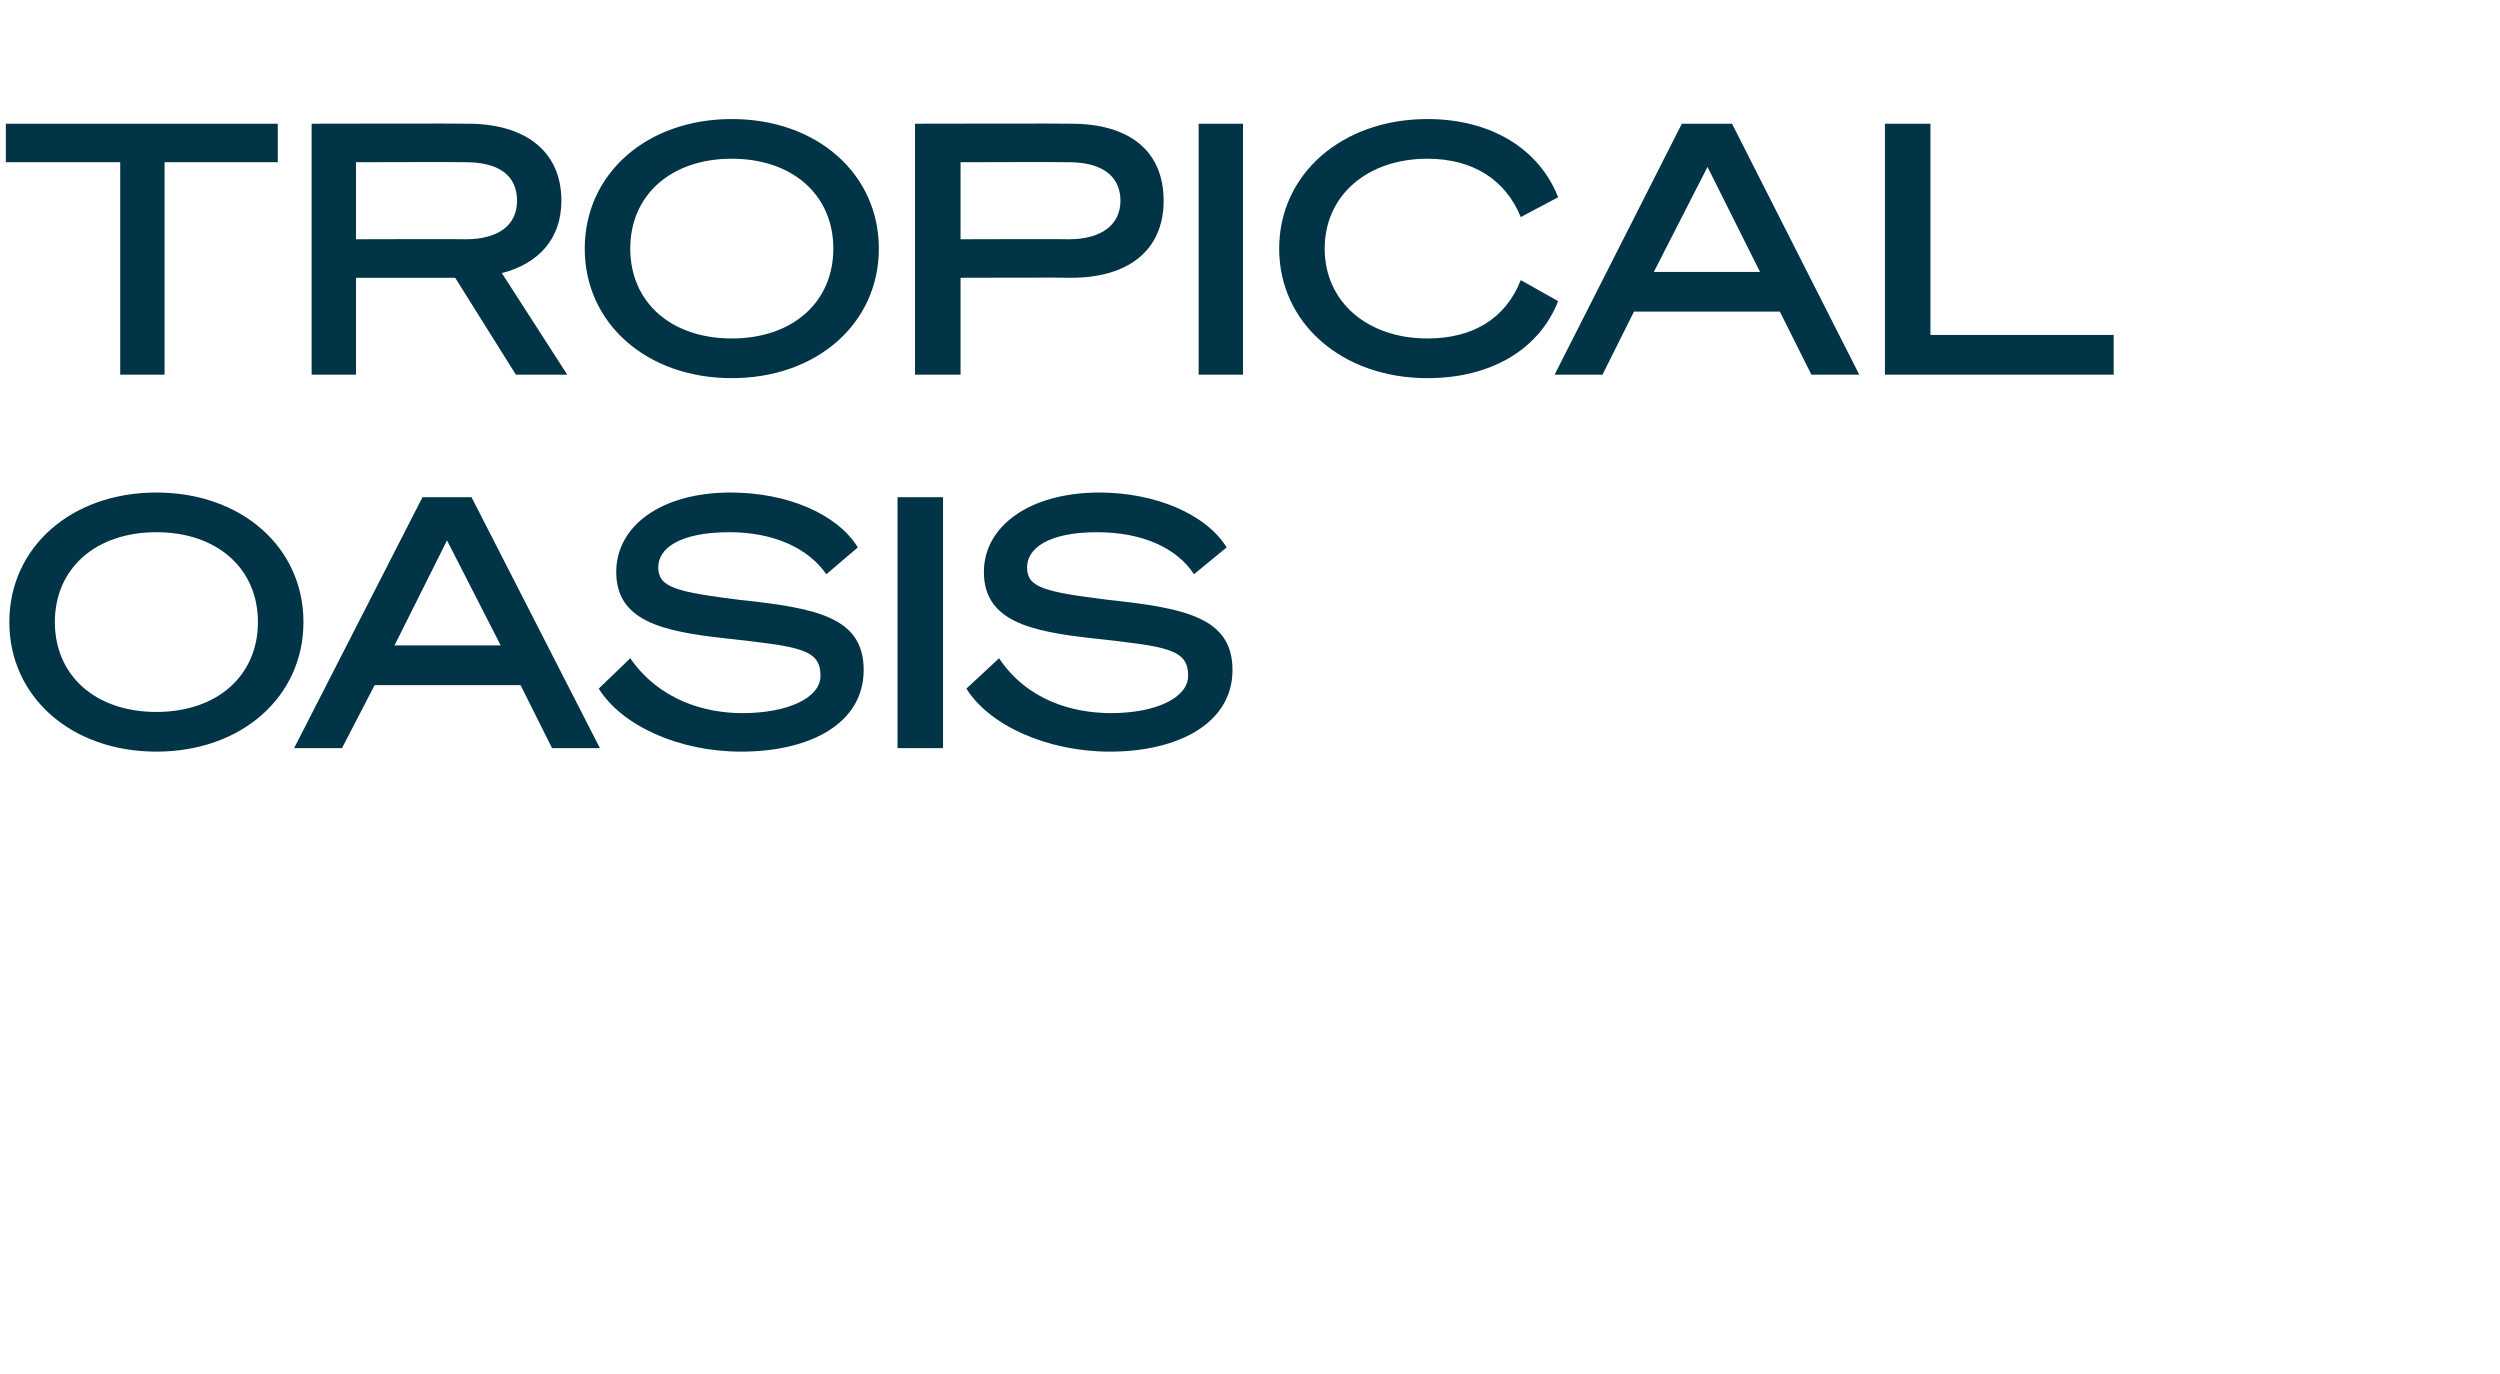
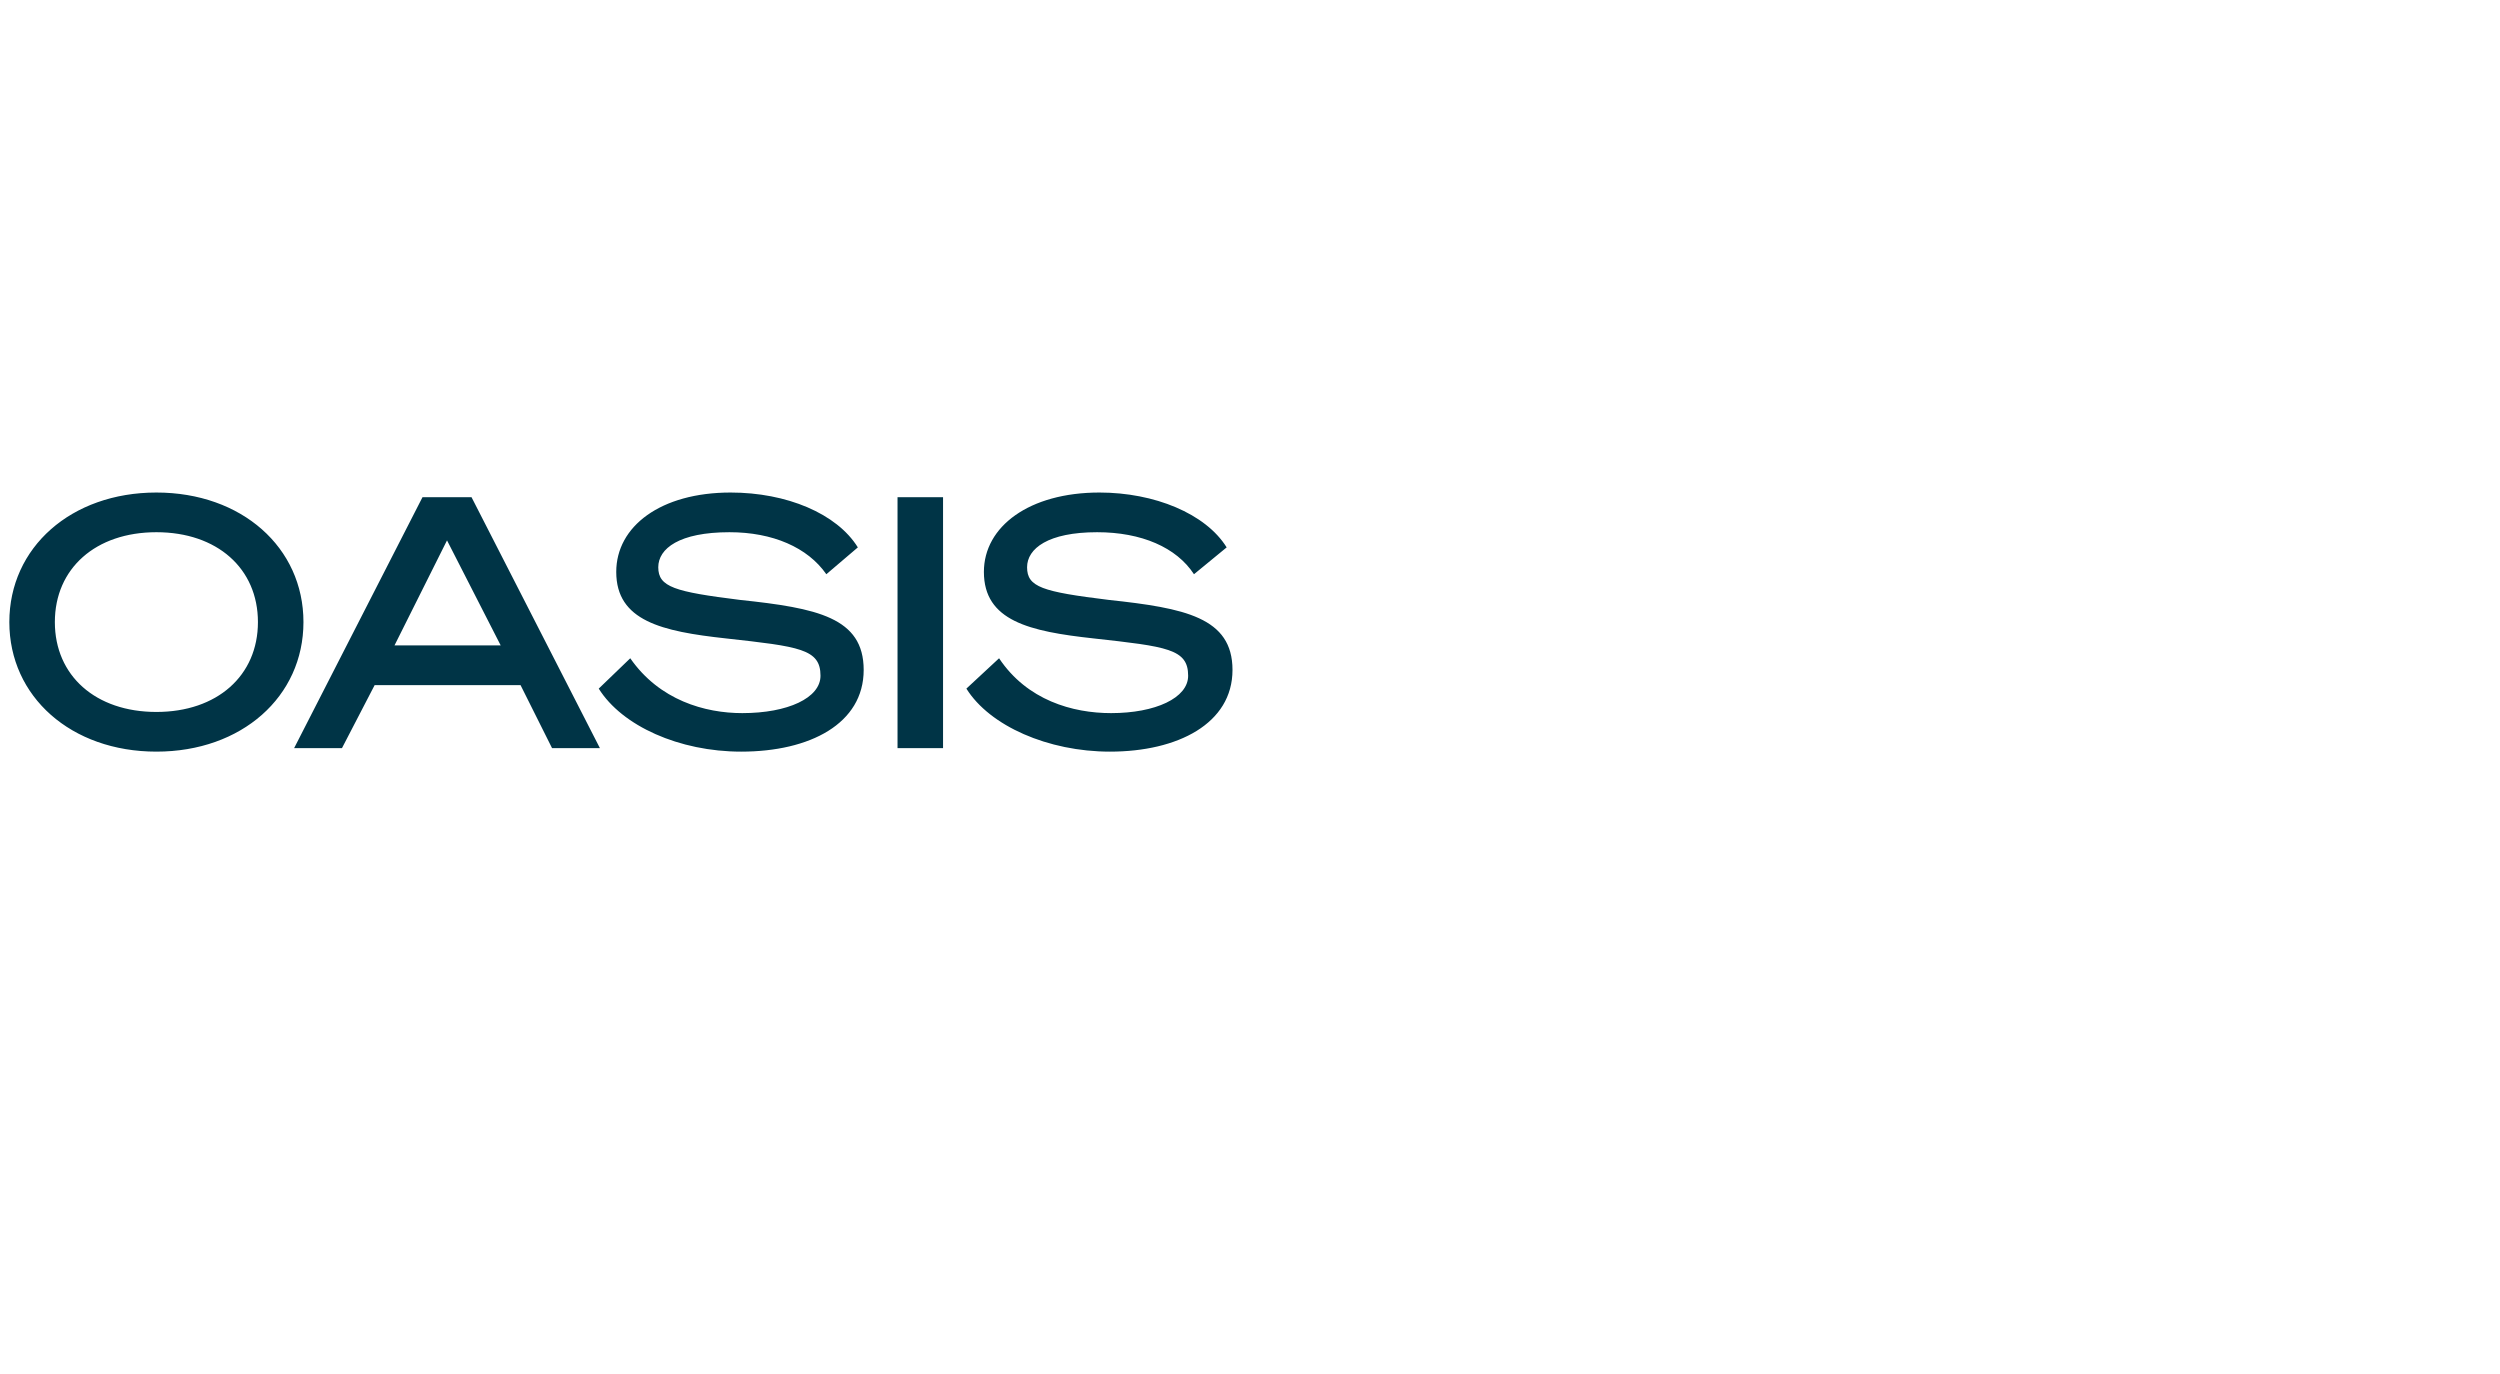
<svg xmlns="http://www.w3.org/2000/svg" version="1.1" width="214.2px" height="117.7px" viewBox="0 -1 214.2 117.7" style="top:-1px">
  <desc>tropical oasis</desc>
  <defs />
  <g id="Polygon33524">
    <path d="m26 52.3c0 6.4-5.3 11.1-12.6 11.1C6.1 63.4.8 58.7.8 52.3c0-6.4 5.3-11.1 12.6-11.1c7.3 0 12.6 4.7 12.6 11.1zm-21.3 0c0 4.6 3.5 7.7 8.7 7.7c5.2 0 8.7-3.1 8.7-7.7c0-4.6-3.5-7.7-8.7-7.7c-5.2 0-8.7 3.1-8.7 7.7zm35.7-10.7l11 21.5h-4.1l-2.7-5.4H32.1l-2.8 5.4h-4.1l11-21.5h4.2zm-6.6 12.7h9.1l-4.6-9l-4.5 9zM54 55.4c2.5 3.6 6.4 4.7 9.6 4.7c3.9 0 6.7-1.3 6.7-3.2c0-2.3-1.8-2.5-8.1-3.2c-5.5-.6-9.4-1.5-9.4-5.7c0-3.9 3.8-6.8 9.8-6.8c4.8 0 9.1 1.8 10.9 4.7l-2.7 2.3c-1.6-2.3-4.6-3.6-8.3-3.6c-4.3 0-6.1 1.4-6.1 3c0 1.7 1.4 2.1 7 2.8c6.6.7 10.6 1.5 10.6 6c0 4.6-4.6 7-10.5 7c-5.3 0-10.2-2.2-12.2-5.4l2.7-2.6zm26.8 7.7h-3.9V41.6h3.9v21.5zm4.8-7.7c2.4 3.6 6.3 4.7 9.6 4.7c3.8 0 6.6-1.3 6.6-3.2c0-2.3-1.8-2.5-8.1-3.2c-5.5-.6-9.4-1.5-9.4-5.7c0-3.9 3.9-6.8 9.9-6.8c4.7 0 9.1 1.8 10.9 4.7l-2.8 2.3c-1.5-2.3-4.5-3.6-8.3-3.6c-4.2 0-6 1.4-6 3c0 1.7 1.3 2.1 7 2.8c6.5.7 10.6 1.5 10.6 6c0 4.6-4.7 7-10.5 7c-5.3 0-10.3-2.2-12.3-5.4l2.8-2.6z" stroke="none" fill="#003446" />
  </g>
  <g id="Polygon33523">
-     <path d="m14.1 12.9v18.2h-3.8V12.9H.5V9.6h23.3v3.3h-9.7zm16.4 18.2h-3.8V9.6s13.41-.03 13.4 0c4.7 0 8 2.2 8 6.6c0 3.3-2 5.4-5.1 6.2l5.6 8.7h-4.4L39 22.8h-8.5v8.3zm9.4-11.6c2.8 0 4.4-1.2 4.4-3.3c0-2.2-1.6-3.3-4.4-3.3c0-.03-9.4 0-9.4 0v6.6s9.4-.03 9.4 0zm35.4.8c0 6.4-5.3 11.1-12.6 11.1c-7.3 0-12.6-4.7-12.6-11.1c0-6.4 5.3-11.1 12.6-11.1c7.3 0 12.6 4.7 12.6 11.1zm-21.3 0c0 4.6 3.5 7.7 8.7 7.7c5.2 0 8.7-3.1 8.7-7.7c0-4.6-3.5-7.7-8.7-7.7c-5.2 0-8.7 3.1-8.7 7.7zm28.3 10.8h-3.9V9.6s13.4-.03 13.4 0c4.8 0 7.9 2.2 7.9 6.6c0 4.3-3.1 6.6-7.9 6.6c0-.03-9.5 0-9.5 0v8.3zm9.3-11.6c2.7 0 4.4-1.2 4.4-3.3c0-2.2-1.7-3.3-4.4-3.3c-.01-.03-9.3 0-9.3 0v6.6s9.29-.03 9.3 0zm14.9 11.6h-3.8V9.6h3.8v21.5zm15.8-21.9c5.5 0 9.6 2.6 11.2 6.7l-3.2 1.7c-1.3-3.2-4.1-5-8-5c-5.1 0-8.8 3.1-8.8 7.7c0 4.6 3.7 7.7 8.8 7.7c3.9 0 6.7-1.7 8-5l3.2 1.8c-1.6 4.1-5.7 6.6-11.2 6.6c-7.3 0-12.7-4.7-12.7-11.1c0-6.4 5.4-11.1 12.7-11.1zm26.1.4l10.9 21.5h-4.1l-2.7-5.4H140l-2.7 5.4h-4.1l10.9-21.5h4.3zm-6.7 12.7h9.1l-4.5-9l-4.6 9zm19.8-12.7h3.9v18.1h15.7v3.4h-19.6V9.6z" stroke="none" fill="#003446" />
-   </g>
+     </g>
</svg>